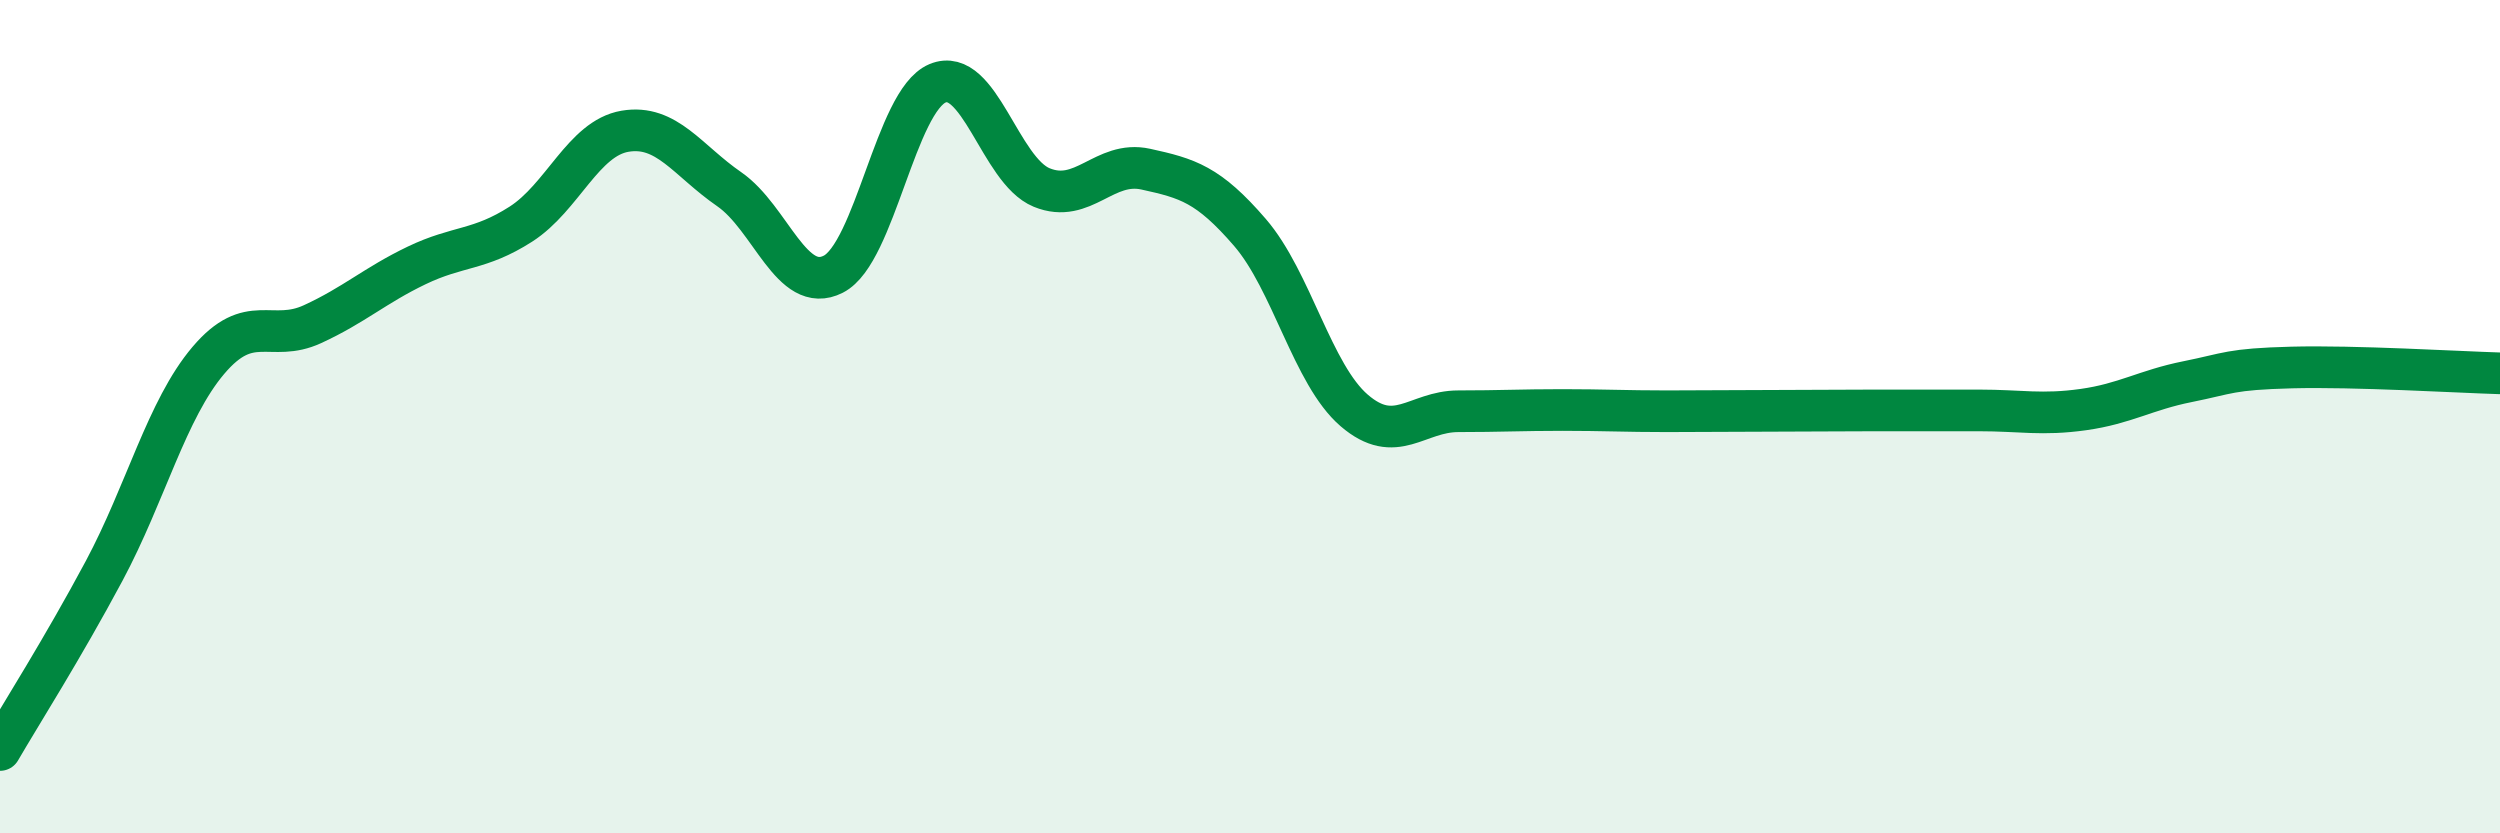
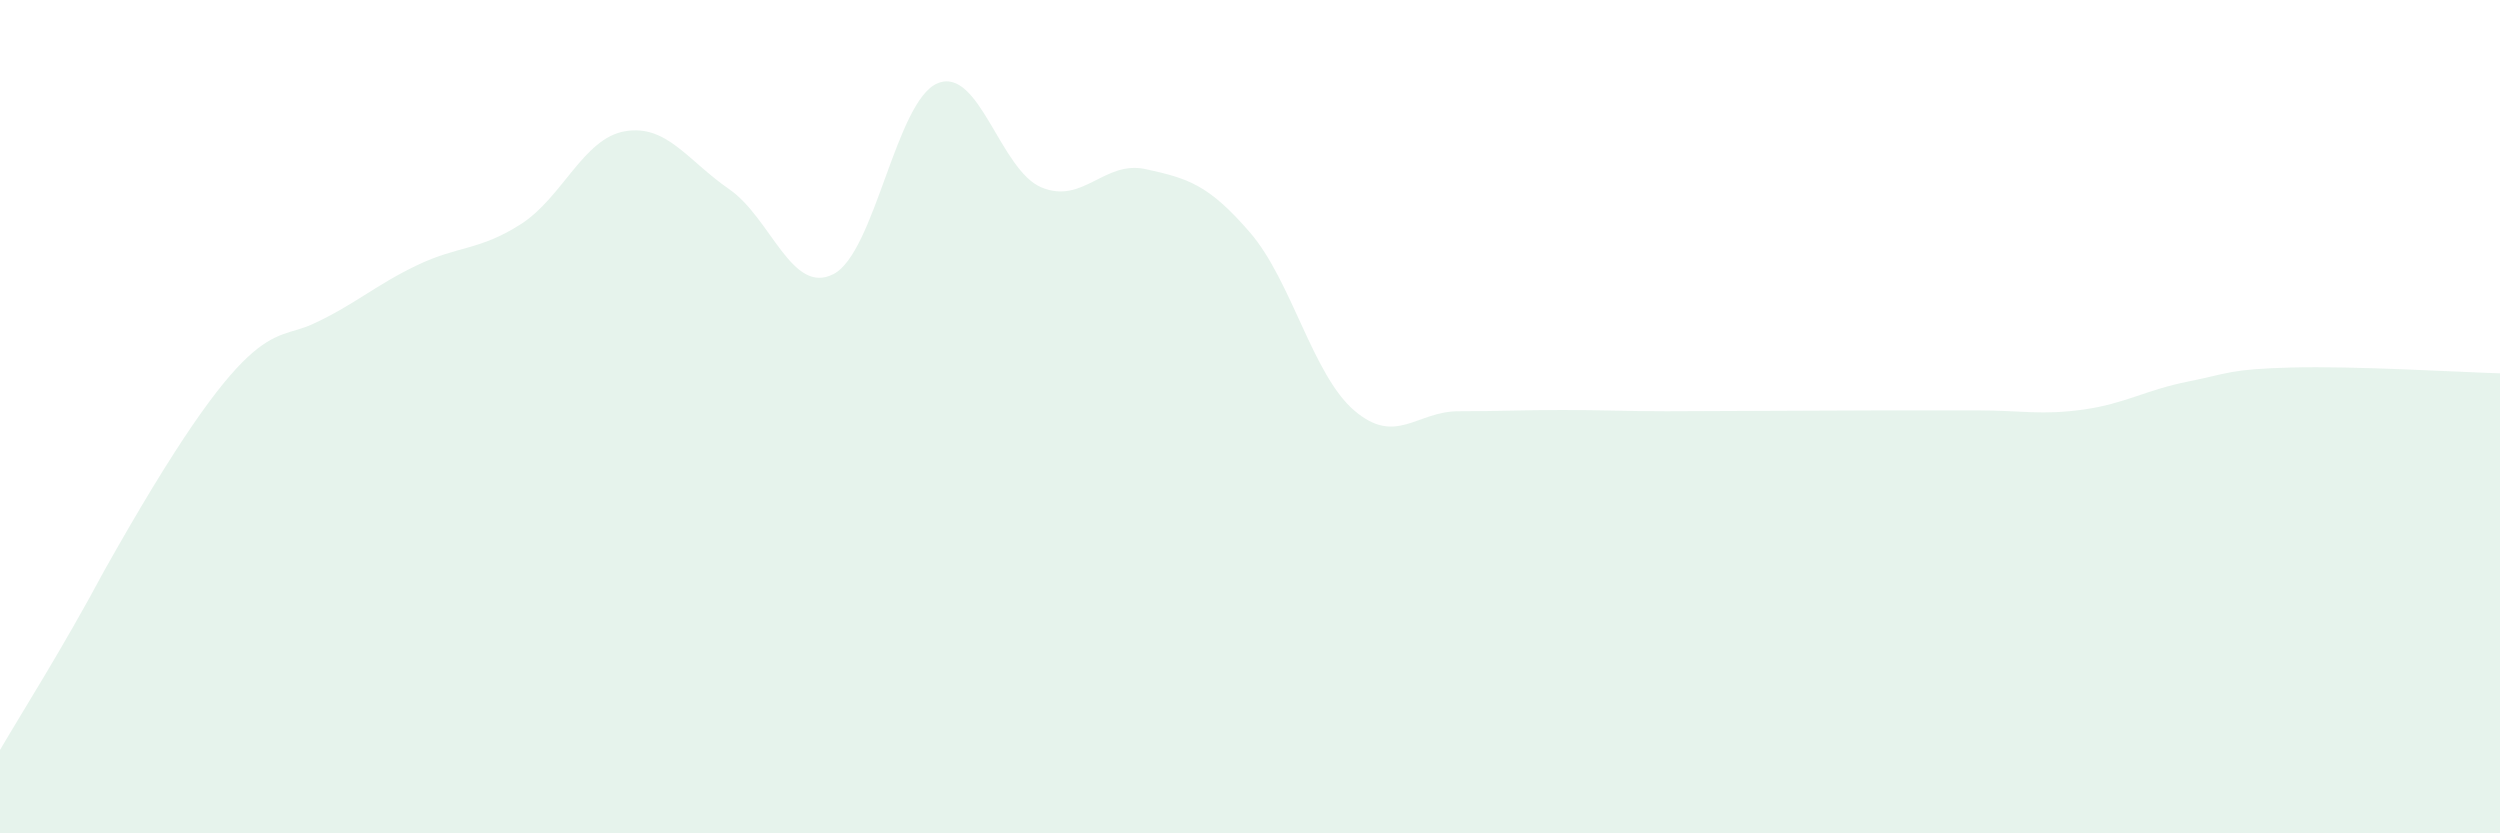
<svg xmlns="http://www.w3.org/2000/svg" width="60" height="20" viewBox="0 0 60 20">
-   <path d="M 0,18 C 0.5,17.14 1.5,15.57 2.5,13.7 C 3.5,11.83 4,9.83 5,8.65 C 6,7.47 6.5,8.24 7.5,7.78 C 8.5,7.32 9,6.85 10,6.37 C 11,5.89 11.5,6.02 12.5,5.38 C 13.5,4.74 14,3.32 15,3.15 C 16,2.98 16.5,3.85 17.5,4.54 C 18.5,5.23 19,7.09 20,6.58 C 21,6.07 21.5,2.42 22.5,2 C 23.5,1.58 24,4.09 25,4.5 C 26,4.91 26.5,3.84 27.5,4.06 C 28.5,4.28 29,4.42 30,5.58 C 31,6.74 31.5,8.99 32.5,9.85 C 33.5,10.71 34,9.87 35,9.87 C 36,9.87 36.5,9.84 37.5,9.84 C 38.5,9.84 39,9.87 40,9.87 C 41,9.87 41.5,9.86 42.5,9.86 C 43.5,9.86 44,9.85 45,9.85 C 46,9.85 46.5,9.85 47.5,9.85 C 48.5,9.85 49,9.97 50,9.83 C 51,9.69 51.5,9.36 52.5,9.16 C 53.5,8.96 53.5,8.86 55,8.82 C 56.5,8.78 59,8.93 60,8.96L60 20L0 20Z" fill="#008740" opacity="0.1" stroke-linecap="round" stroke-linejoin="round" />
-   <path d="M 0,18 C 0.5,17.14 1.5,15.57 2.5,13.7 C 3.5,11.83 4,9.83 5,8.65 C 6,7.47 6.5,8.24 7.5,7.78 C 8.5,7.32 9,6.85 10,6.37 C 11,5.89 11.5,6.02 12.5,5.38 C 13.5,4.74 14,3.32 15,3.15 C 16,2.98 16.5,3.85 17.5,4.54 C 18.5,5.23 19,7.09 20,6.58 C 21,6.07 21.5,2.42 22.5,2 C 23.5,1.58 24,4.09 25,4.5 C 26,4.91 26.5,3.84 27.5,4.06 C 28.5,4.28 29,4.42 30,5.58 C 31,6.74 31.5,8.99 32.5,9.85 C 33.5,10.71 34,9.87 35,9.87 C 36,9.87 36.5,9.84 37.5,9.84 C 38.5,9.84 39,9.87 40,9.87 C 41,9.87 41.5,9.86 42.5,9.86 C 43.5,9.86 44,9.85 45,9.85 C 46,9.85 46.5,9.85 47.5,9.85 C 48.5,9.85 49,9.97 50,9.83 C 51,9.69 51.5,9.36 52.5,9.16 C 53.5,8.96 53.5,8.86 55,8.82 C 56.5,8.78 59,8.93 60,8.96" stroke="#008740" stroke-width="1" fill="none" stroke-linecap="round" stroke-linejoin="round" />
+   <path d="M 0,18 C 0.5,17.14 1.5,15.57 2.5,13.7 C 6,7.47 6.5,8.24 7.5,7.78 C 8.5,7.32 9,6.85 10,6.37 C 11,5.89 11.5,6.02 12.5,5.38 C 13.5,4.74 14,3.32 15,3.15 C 16,2.98 16.5,3.85 17.5,4.54 C 18.5,5.23 19,7.09 20,6.58 C 21,6.07 21.5,2.42 22.5,2 C 23.5,1.58 24,4.09 25,4.5 C 26,4.91 26.5,3.84 27.5,4.06 C 28.5,4.28 29,4.42 30,5.58 C 31,6.74 31.5,8.99 32.5,9.85 C 33.5,10.71 34,9.87 35,9.87 C 36,9.87 36.5,9.84 37.5,9.84 C 38.5,9.84 39,9.87 40,9.87 C 41,9.87 41.5,9.86 42.5,9.86 C 43.5,9.86 44,9.85 45,9.85 C 46,9.85 46.5,9.85 47.5,9.85 C 48.5,9.85 49,9.97 50,9.83 C 51,9.69 51.5,9.36 52.5,9.16 C 53.5,8.96 53.5,8.86 55,8.82 C 56.5,8.78 59,8.93 60,8.96L60 20L0 20Z" fill="#008740" opacity="0.1" stroke-linecap="round" stroke-linejoin="round" />
</svg>